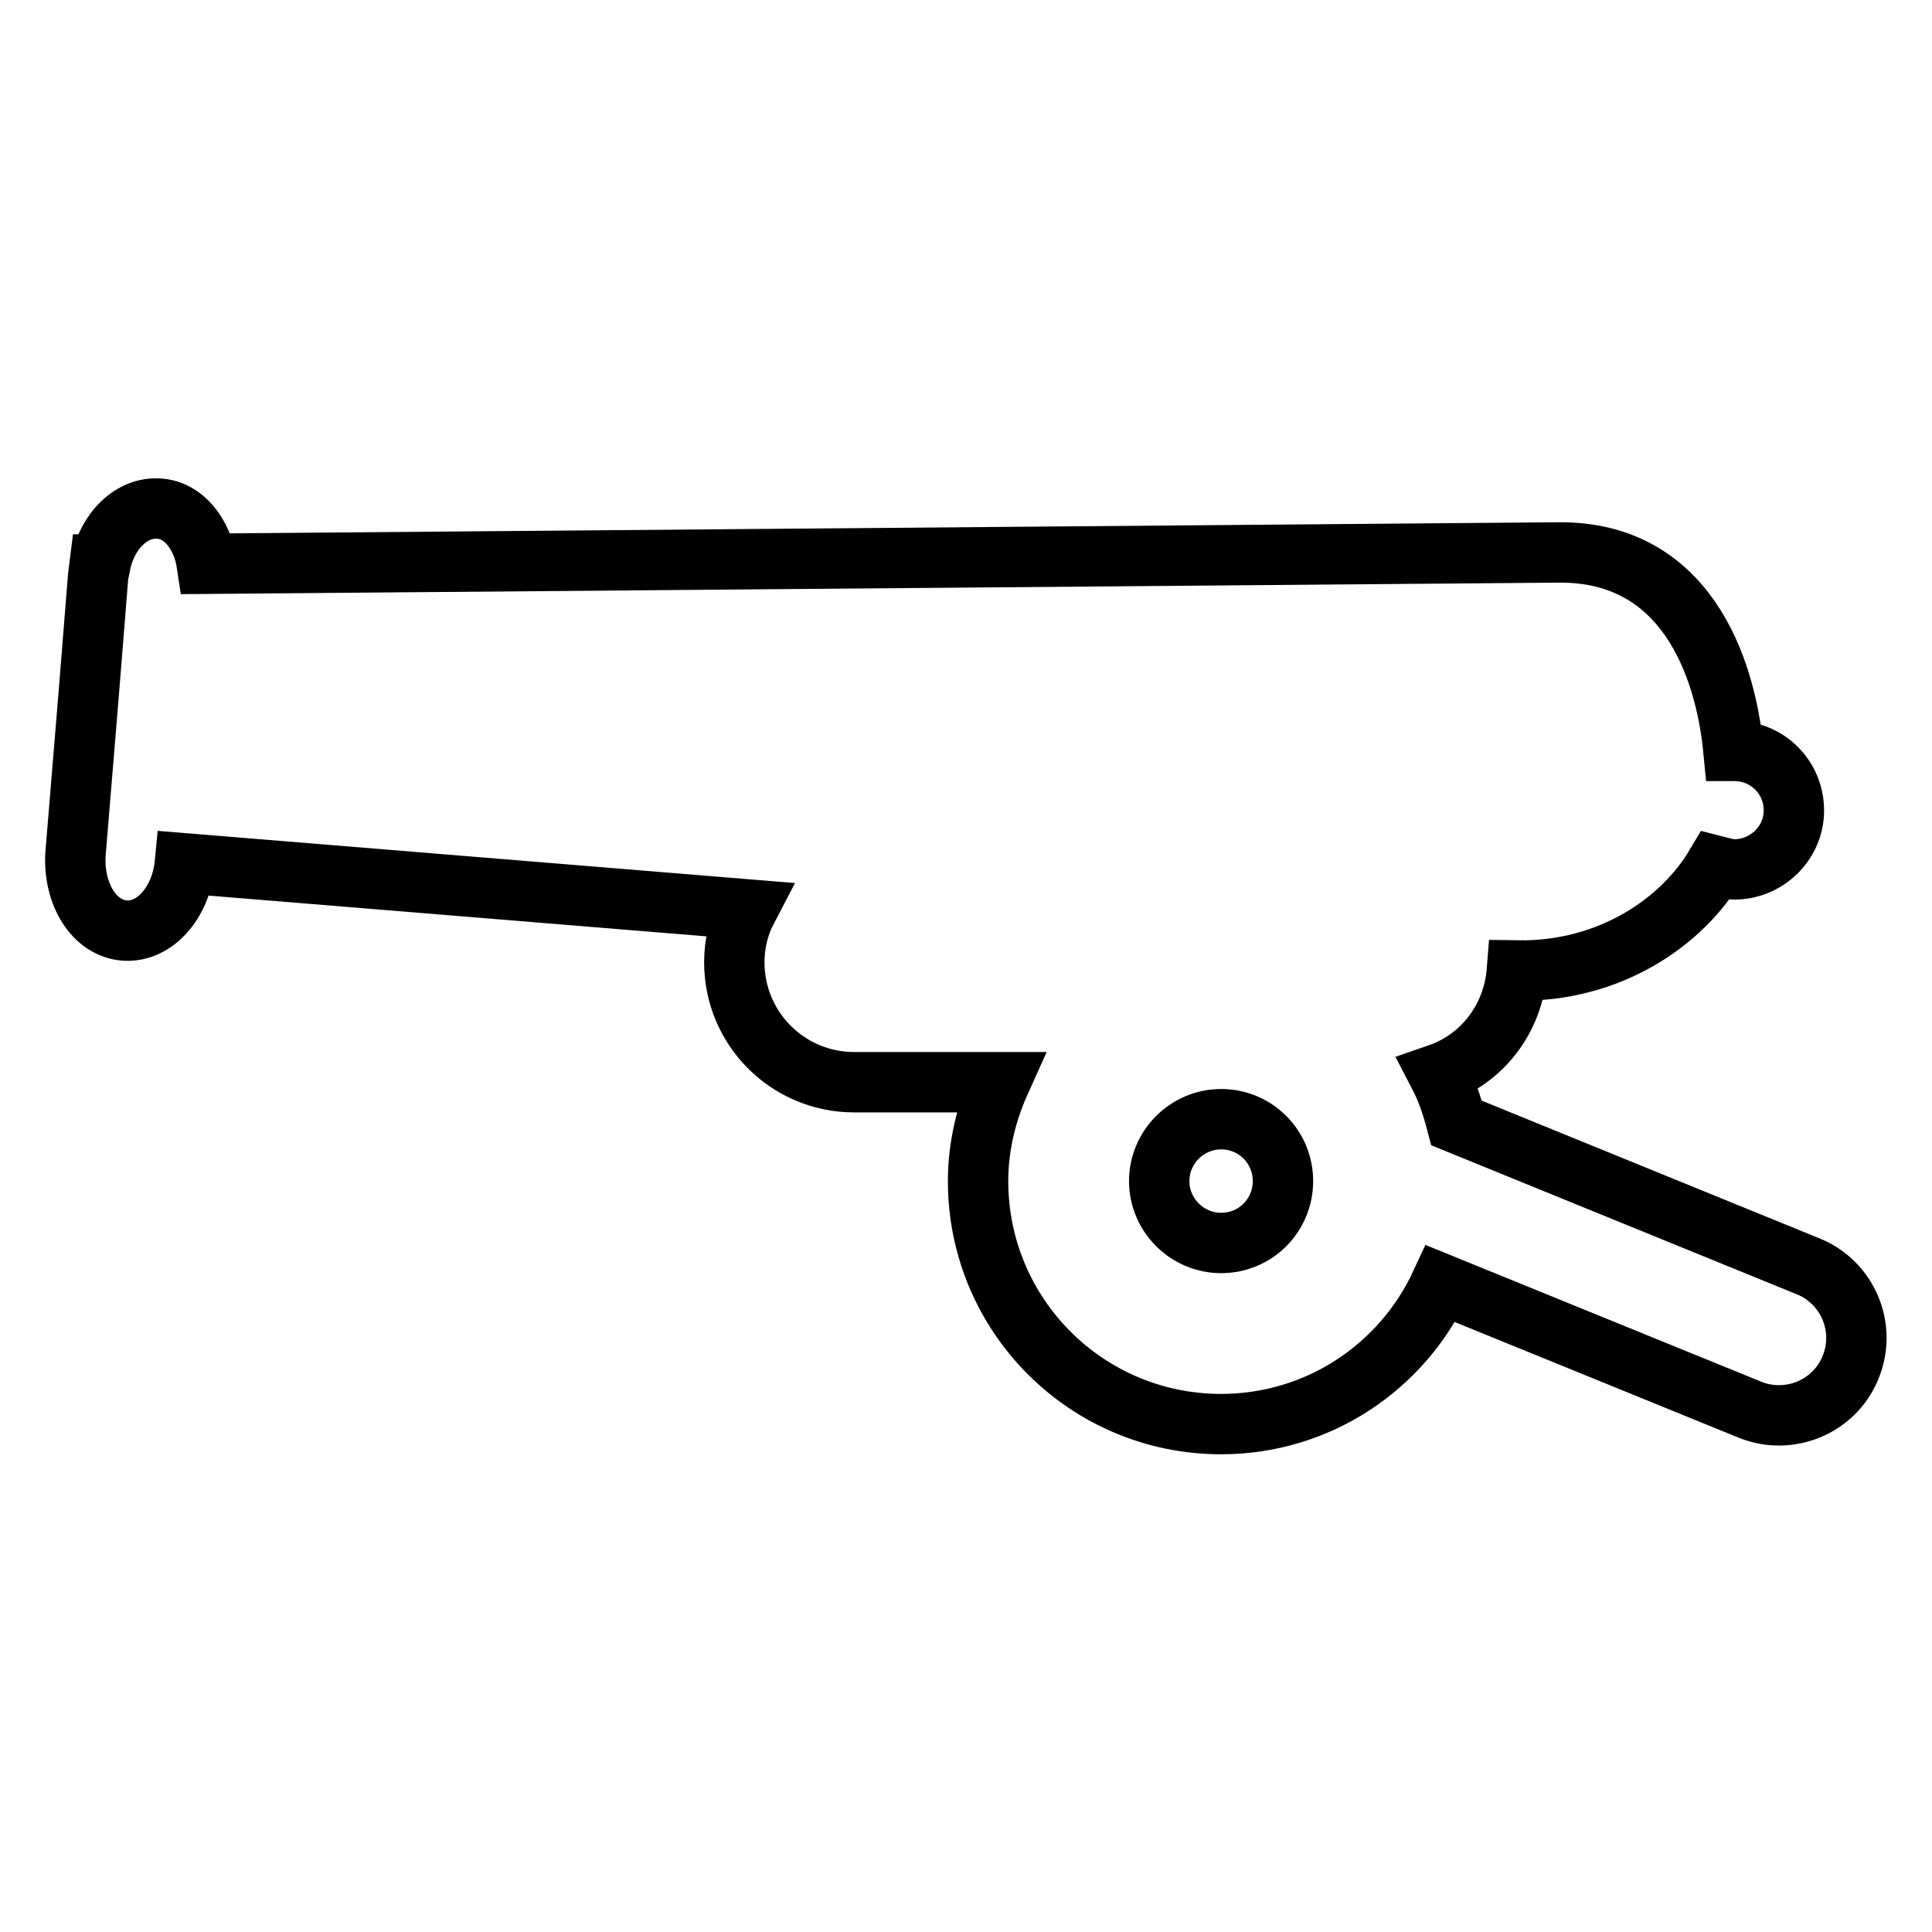
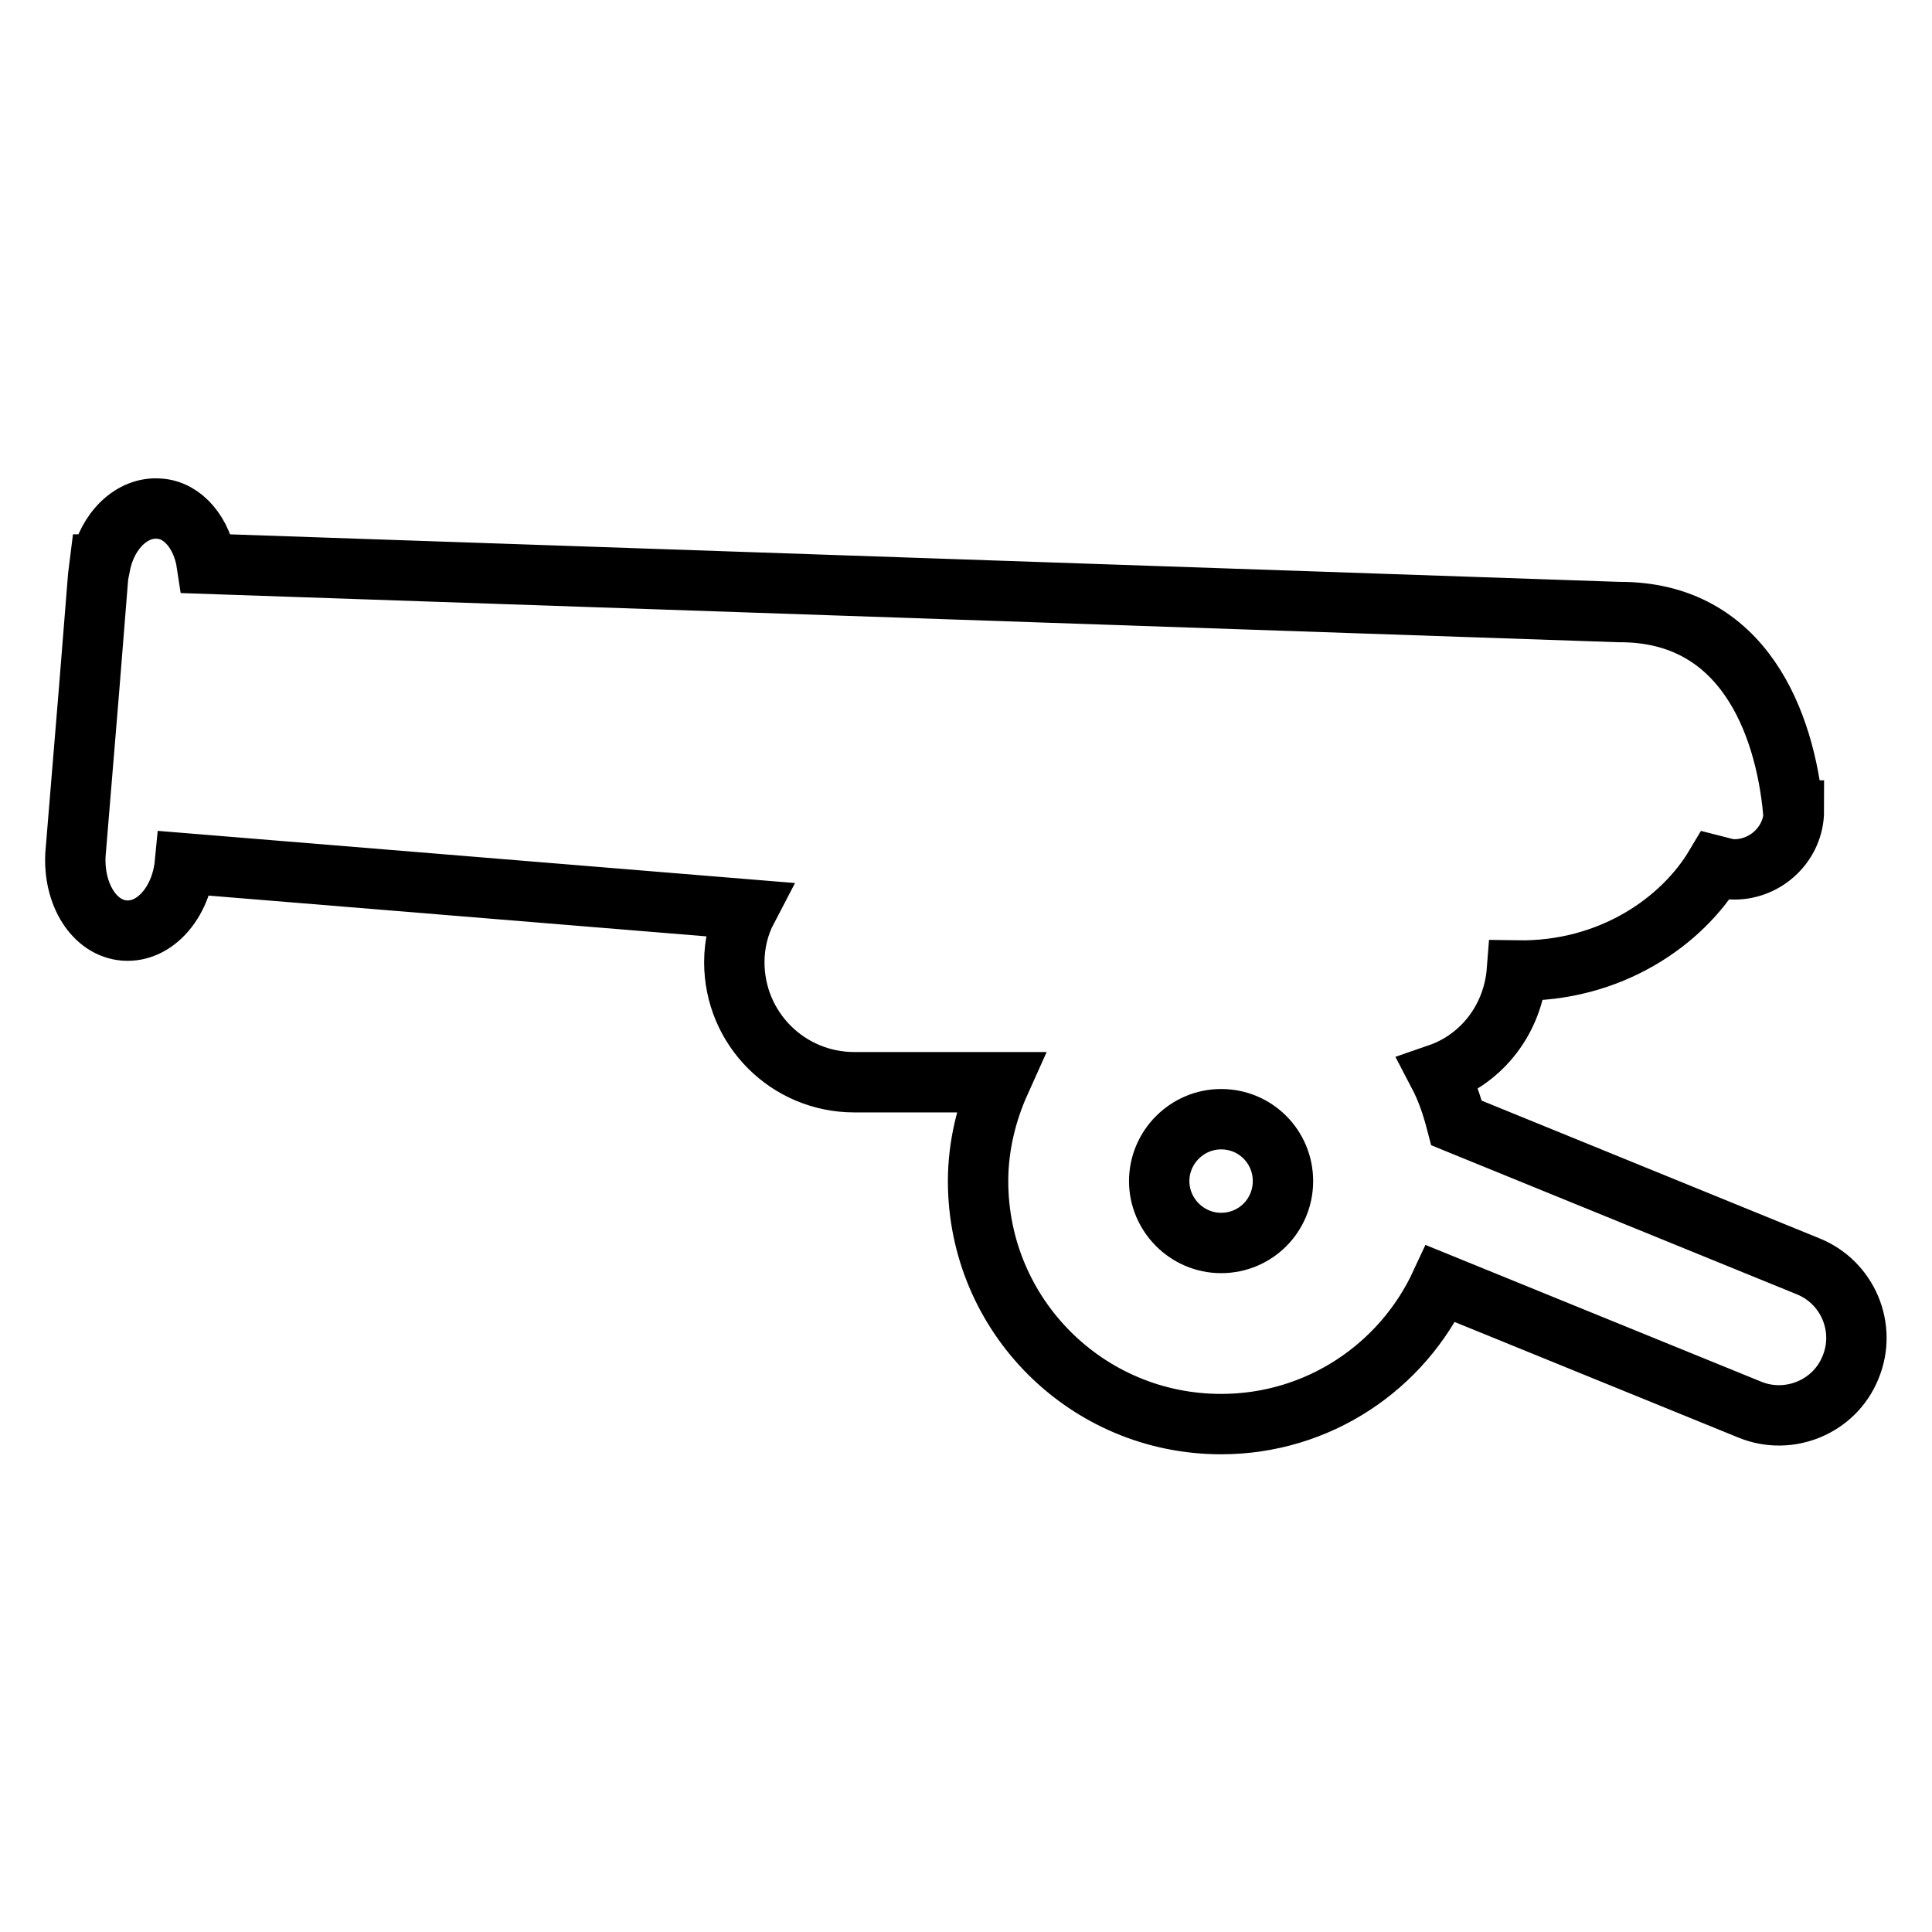
<svg xmlns="http://www.w3.org/2000/svg" version="1.1" x="0px" y="0px" viewBox="0 0 256 256" enable-background="new 0 0 256 256" xml:space="preserve">
  <g>
    <g>
      <g>
-         <path stroke-width="8" fill-opacity="0" stroke="#000000" d="M239.6,167.8l-46.6-19c-0.6-2.3-1.3-4.4-2.4-6.5c5.8-2,9.9-7.3,10.4-13.7c12.4,0.2,21.9-6.5,26.3-13.9c0.8,0.2,1.6,0.5,2.5,0.5c4.3,0,7.9-3.5,7.9-7.8c0-4.4-3.5-7.9-7.9-7.9c0,0-0.1,0-0.1,0c-1.1-11.5-6.5-26.4-23.1-26.3L27.4,74.7c-0.6-4-3.1-7.1-6.3-7.3c-3.6-0.3-6.9,2.9-7.8,7.4h-0.1L13,76.4c0,0,0,0,0,0l-1.2,15L10,113.2l0,0c-0.3,5.3,2.5,9.8,6.5,10.1c4,0.3,7.5-3.7,8-8.9l74.5,6.1c-1.1,2.1-1.7,4.5-1.7,7c0,8.8,7.1,15.9,15.9,15.9h19.3c-1.8,4-2.9,8.5-2.9,13.1c0,17.8,14.4,32.2,32.2,32.2c12.9,0,24-7.6,29.1-18.6l41,16.7c5.2,2.1,11.2-0.4,13.3-5.6C247.4,175.9,244.8,169.9,239.6,167.8z M161.8,164.7c-4.5,0-8.2-3.7-8.2-8.2c0-4.5,3.7-8.2,8.2-8.2c4.6,0,8.2,3.7,8.2,8.2S166.4,164.7,161.8,164.7z" />
+         <path stroke-width="8" fill-opacity="0" stroke="#000000" d="M239.6,167.8l-46.6-19c-0.6-2.3-1.3-4.4-2.4-6.5c5.8-2,9.9-7.3,10.4-13.7c12.4,0.2,21.9-6.5,26.3-13.9c0.8,0.2,1.6,0.5,2.5,0.5c4.3,0,7.9-3.5,7.9-7.8c0,0-0.1,0-0.1,0c-1.1-11.5-6.5-26.4-23.1-26.3L27.4,74.7c-0.6-4-3.1-7.1-6.3-7.3c-3.6-0.3-6.9,2.9-7.8,7.4h-0.1L13,76.4c0,0,0,0,0,0l-1.2,15L10,113.2l0,0c-0.3,5.3,2.5,9.8,6.5,10.1c4,0.3,7.5-3.7,8-8.9l74.5,6.1c-1.1,2.1-1.7,4.5-1.7,7c0,8.8,7.1,15.9,15.9,15.9h19.3c-1.8,4-2.9,8.5-2.9,13.1c0,17.8,14.4,32.2,32.2,32.2c12.9,0,24-7.6,29.1-18.6l41,16.7c5.2,2.1,11.2-0.4,13.3-5.6C247.4,175.9,244.8,169.9,239.6,167.8z M161.8,164.7c-4.5,0-8.2-3.7-8.2-8.2c0-4.5,3.7-8.2,8.2-8.2c4.6,0,8.2,3.7,8.2,8.2S166.4,164.7,161.8,164.7z" />
      </g>
      <g />
      <g />
      <g />
      <g />
      <g />
      <g />
      <g />
      <g />
      <g />
      <g />
      <g />
      <g />
      <g />
      <g />
      <g />
    </g>
  </g>
</svg>